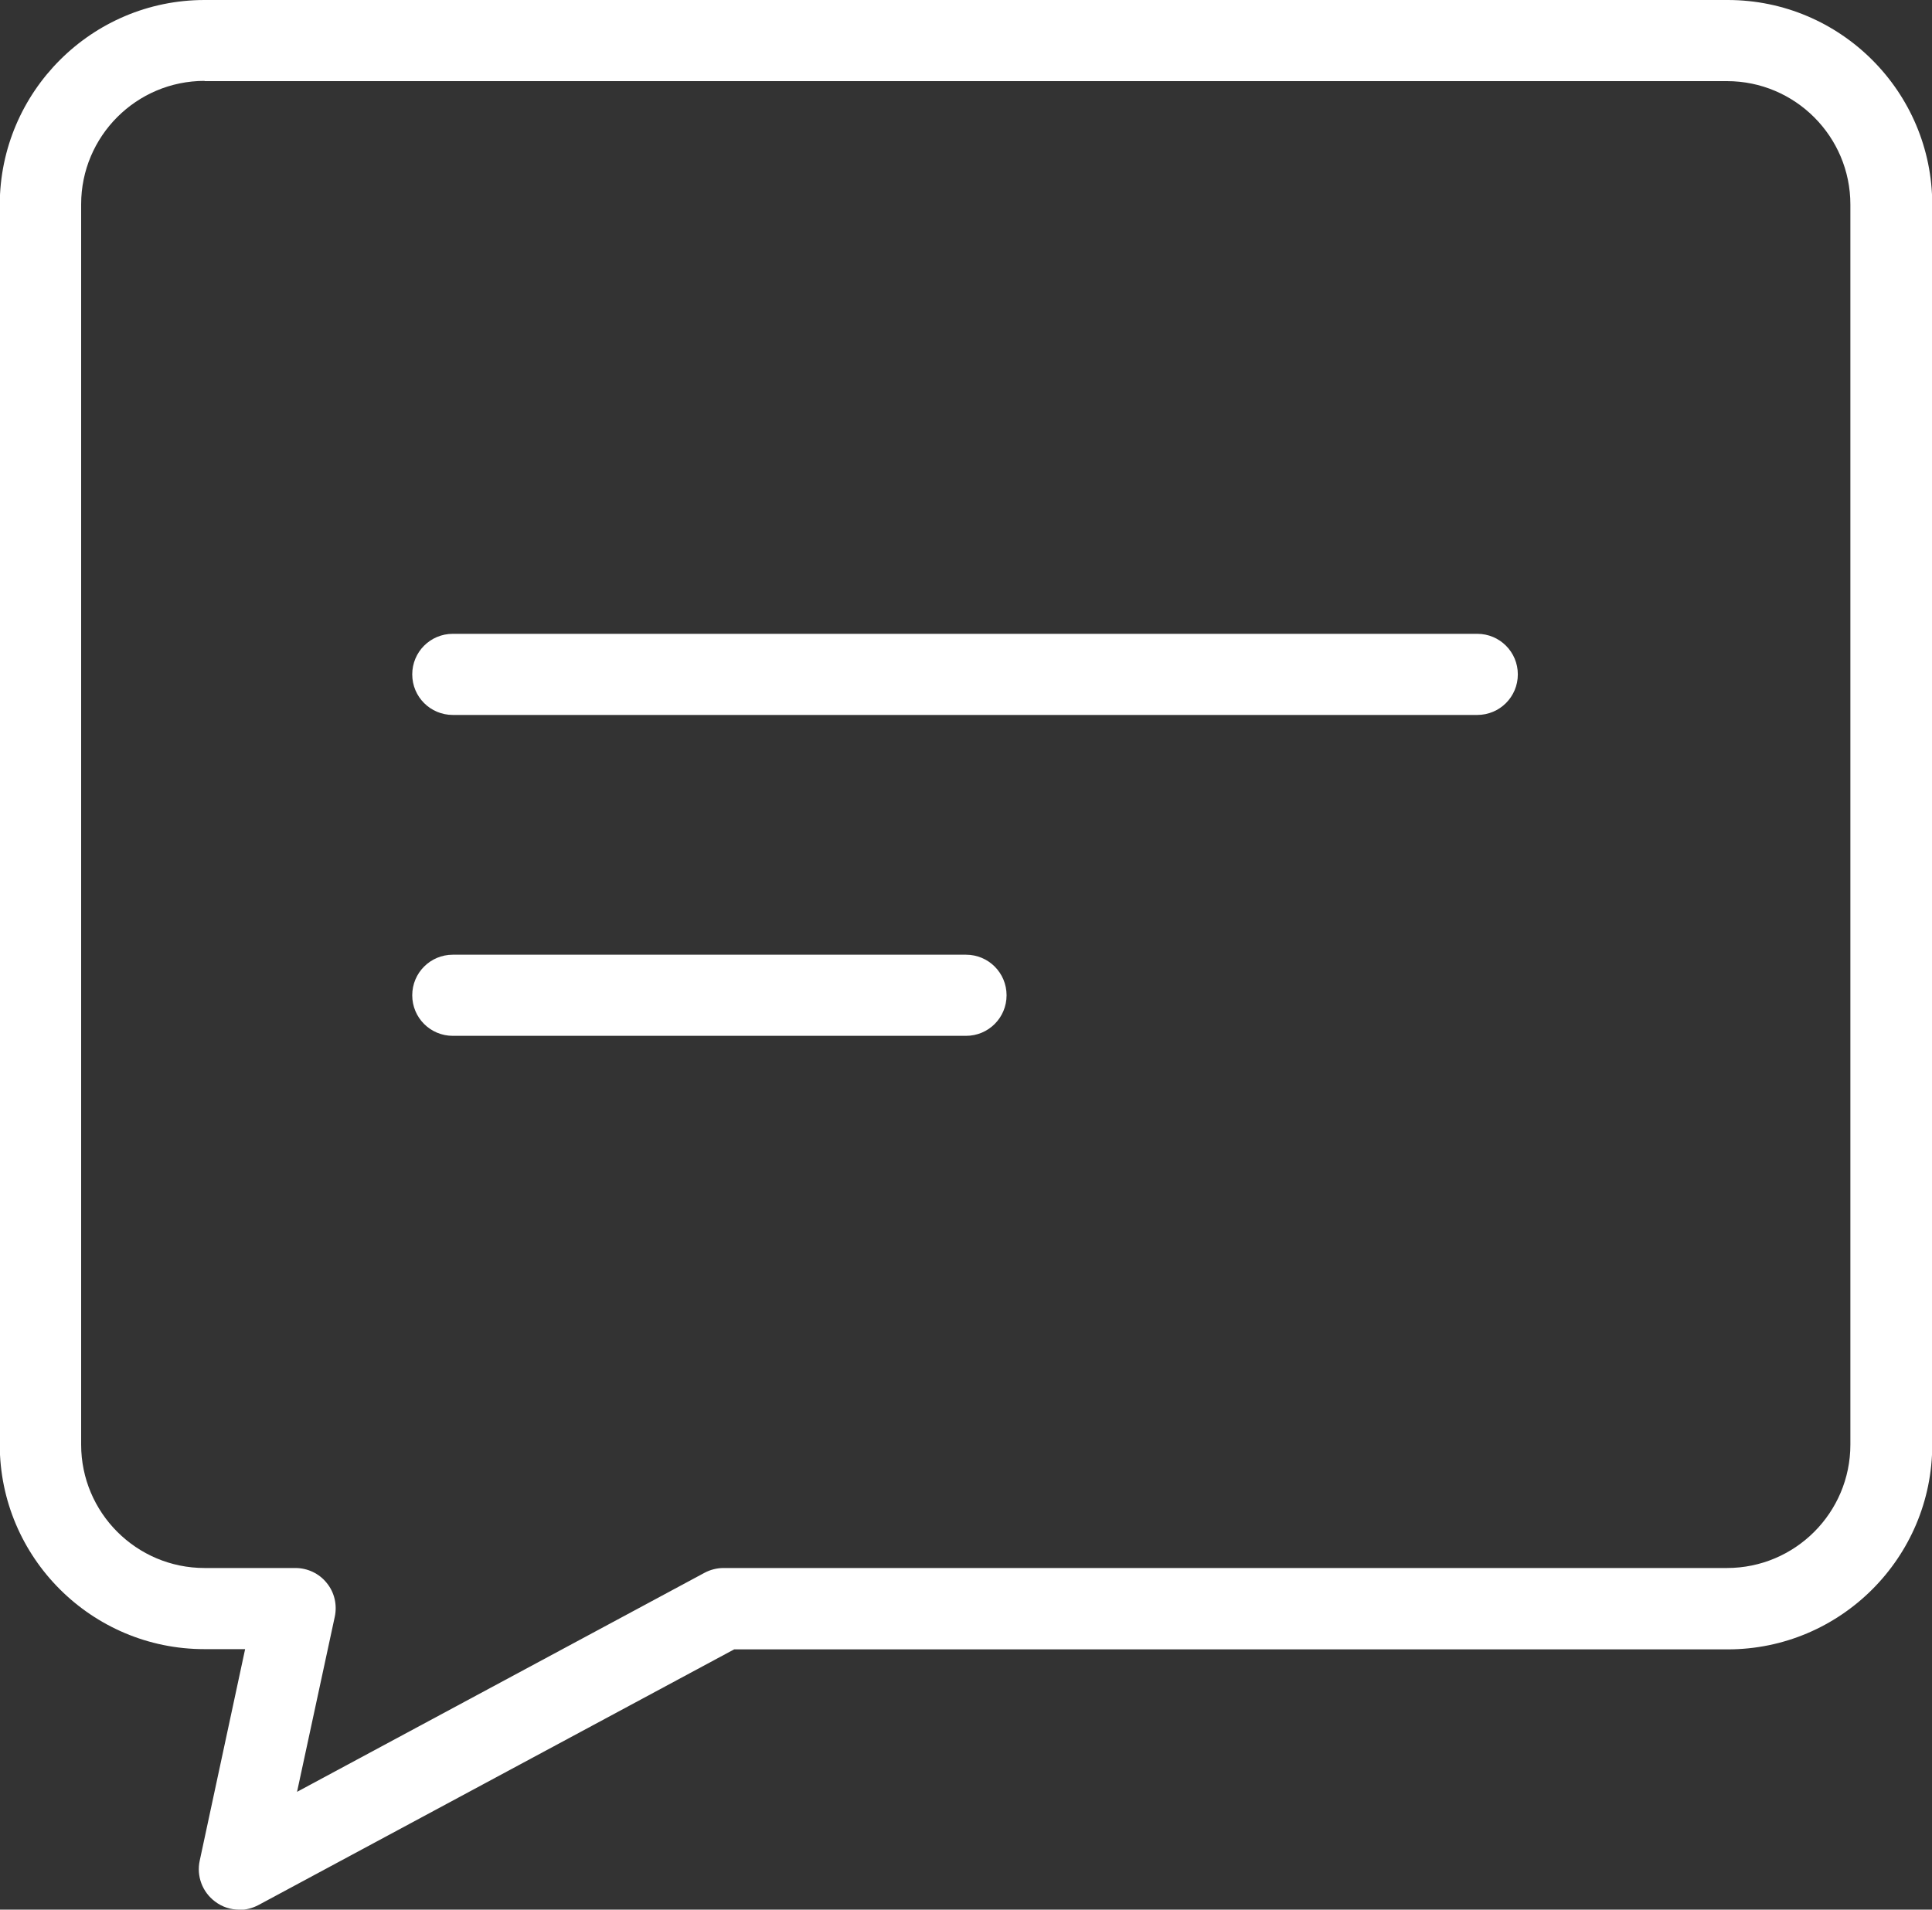
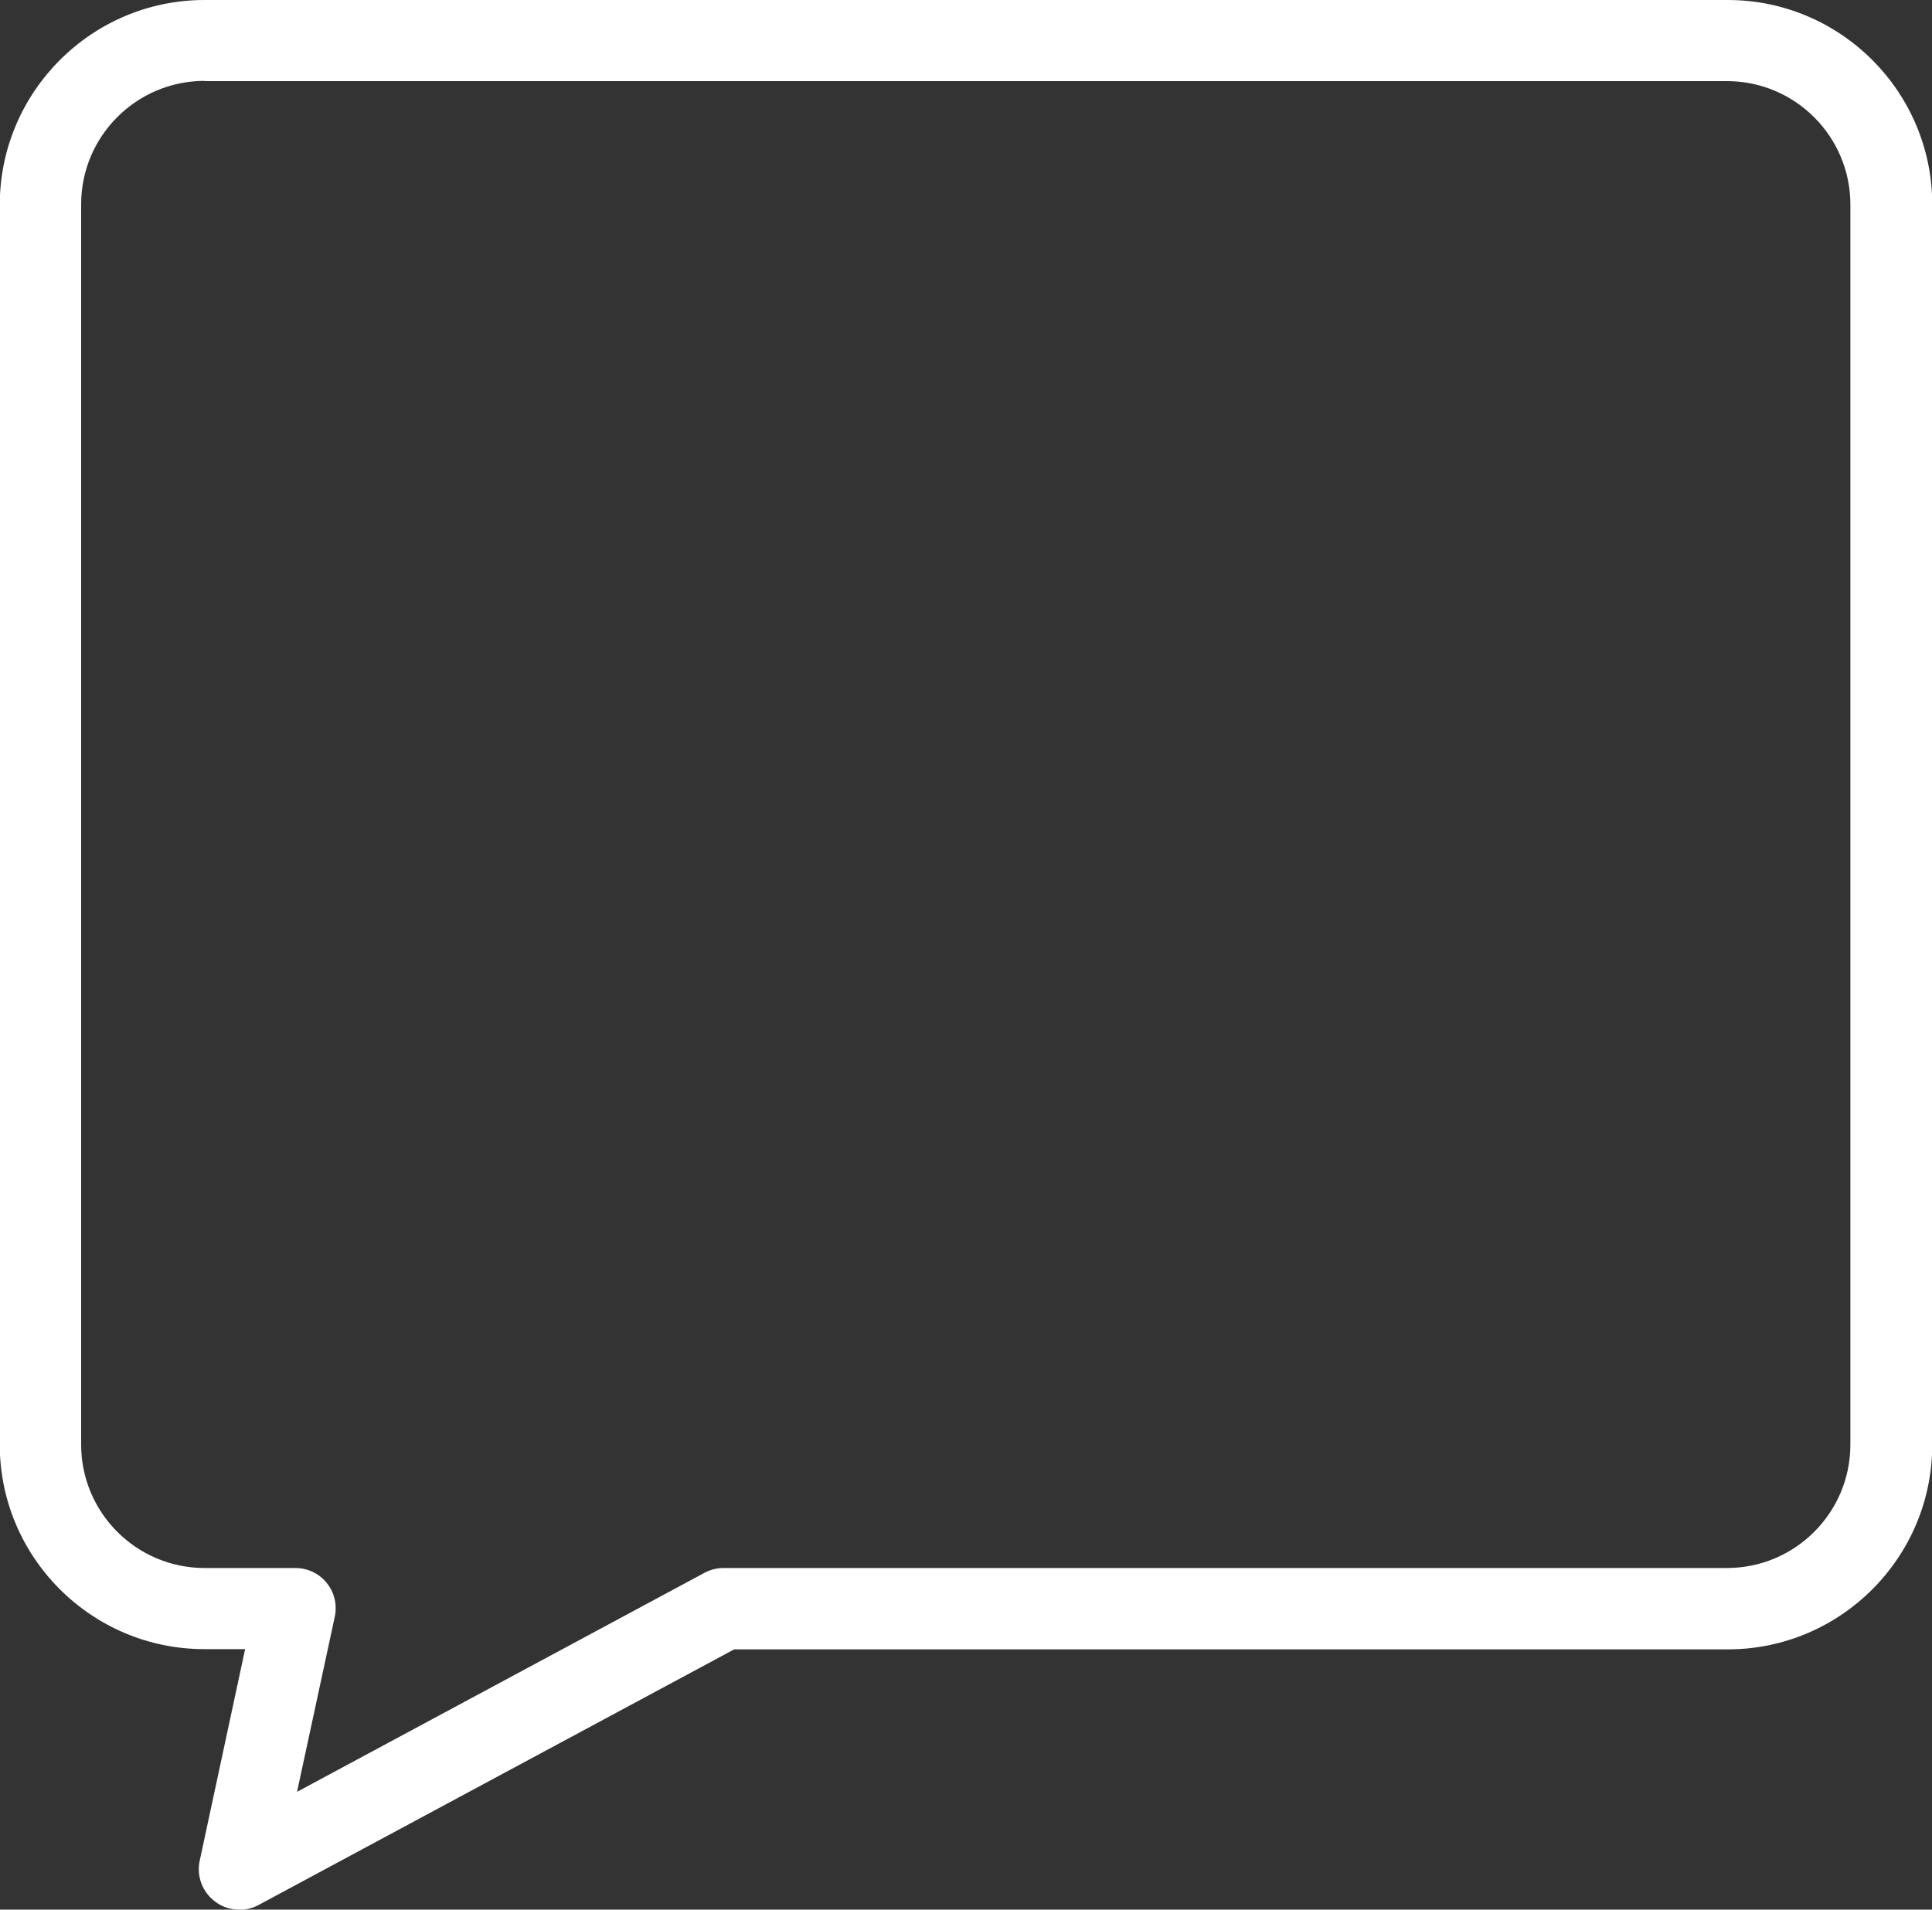
<svg xmlns="http://www.w3.org/2000/svg" id="a" width="80" height="79.09" viewBox="0 0 80 79.09">
  <rect x="0" y="0" width="80" height="79.09" fill="#333333" stroke="none" />
  <path d="m9.91,79.09c-.36,0-.71-.11-1.01-.34-.52-.39-.77-1.05-.63-1.69l1.88-8.76h-1.69c-4.67,0-8.47-3.8-8.47-8.47V8.47C0,3.8,3.8,0,8.47,0h63.07c4.67,0,8.47,3.8,8.47,8.47v51.37c0,4.67-3.8,8.47-8.47,8.47H30.4l-19.7,10.59c-.25.13-.52.2-.79.2ZM8.47,3.35c-2.82,0-5.11,2.29-5.11,5.11v51.37c0,2.82,2.29,5.11,5.11,5.11h3.76c.51,0,.99.23,1.3.62.32.39.44.91.33,1.41l-1.56,7.24,16.87-9.07c.24-.13.52-.2.79-.2h41.55c2.82,0,5.11-2.29,5.11-5.11V8.47c0-2.82-2.29-5.11-5.11-5.11H8.47Z" fill="#fff" stroke-width="0" />
-   <path d="m61.18,29.61H18.75c-.93,0-1.68-.75-1.68-1.68s.75-1.68,1.68-1.68h42.42c.93,0,1.68.75,1.68,1.68s-.75,1.68-1.68,1.68Z" fill="#fff" stroke-width="0" />
-   <path d="m40,42.9h-21.25c-.93,0-1.68-.75-1.68-1.68s.75-1.68,1.68-1.68h21.25c.93,0,1.68.75,1.68,1.68s-.75,1.68-1.68,1.68Z" fill="#fff" stroke-width="0" />
</svg>